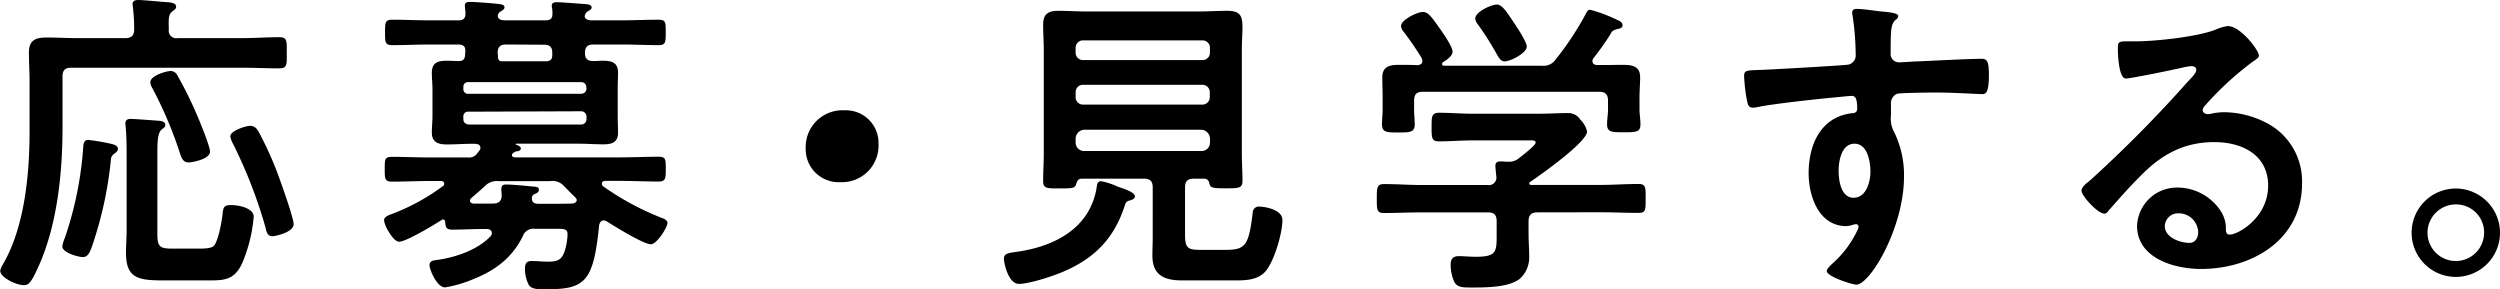
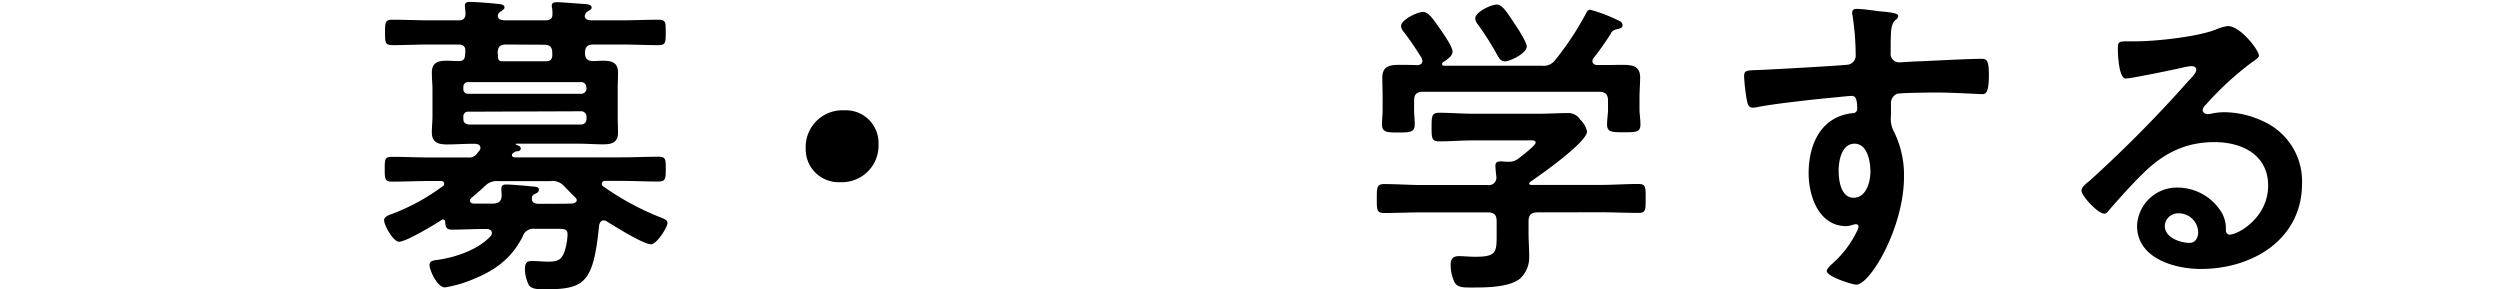
<svg xmlns="http://www.w3.org/2000/svg" viewBox="0 0 471.82 54.6">
  <g id="レイヤー_2" data-name="レイヤー 2">
    <g id="レイヤー_1-2" data-name="レイヤー 1">
-       <path d="M33.48,7.2H45.42c2.52,0,5-.18,7.26-.18,1.56,0,1.44.72,1.44,2.94s.12,2.94-1.44,2.94c-2.4,0-4.8-.12-7.26-.12h-32c-1.14,0-1.62.48-1.62,1.68v9.66c0,8.46-1,18.42-4.56,26.22-1.26,2.82-1.8,3.48-2.7,3.48-1.56,0-4.5-1.5-4.5-2.7A3.5,3.5,0,0,1,.48,50c4.2-7.08,5.1-17.22,5.1-25.26V15.42c0-1.86-.12-3.66-.12-5.52,0-2.34,1.26-2.82,3.36-2.82s4,.12,5.94.12h8.88c1.14,0,1.68-.48,1.68-1.62a32.86,32.86,0,0,0-.24-4.2c0-.18-.06-.42-.06-.6,0-.66.54-.78,1.14-.78.78,0,4.56.36,5.52.42.54.06,1.56.12,1.56.84,0,.42-.3.54-.72.9-.72.54-.72,1.32-.66,3.42A1.41,1.41,0,0,0,33.48,7.2ZM20.88,27.12c.48.12,1.38.3,1.38,1,0,.36-.42.72-.72.9-.6.48-.6.84-.66,1.62a71.74,71.74,0,0,1-3.66,16.26c-.3.72-.66,1.62-1.56,1.62s-3.9-.84-3.9-2a6.13,6.13,0,0,1,.48-1.62A67,67,0,0,0,15.72,27.6c.06-.54.18-1.2.9-1.2A42.16,42.16,0,0,1,20.88,27.12Zm16.74,19.8c.66,0,2.16,0,2.7-.48.84-.78,1.56-4.74,1.68-6s.24-1.74,1.56-1.74,4.32.48,4.32,2.22a28.53,28.53,0,0,1-2.1,8.58c-1.56,3.6-3.72,3.42-7.14,3.42H30.78c-4.68,0-7-.42-7-5.16,0-1.5.12-3,.12-4.5V30.12c0-1.92,0-4.26-.18-6.18,0-.18-.06-.42-.06-.6,0-.72.42-.9,1-.9.78,0,4.5.3,5.46.36.42.06,1.08.18,1.08.78,0,.42-.36.6-.66.84-.78.6-.84,2.34-.84,4.26V44.1c0,2.46.42,2.82,2.82,2.82Zm-2-16.26c-1,0-1.32-.72-1.62-1.62A76.15,76.15,0,0,0,28.68,16.5a2,2,0,0,1-.3-1c0-1.2,2.94-2.1,3.9-2.1a1.44,1.44,0,0,1,1.2.84A70.63,70.63,0,0,1,37,21.3c.54,1.2,2.64,6.3,2.64,7.32C39.6,30.12,36.06,30.66,35.58,30.66Zm13.08-6a64.05,64.05,0,0,1,4.2,9.48c.48,1.32,2.52,7.08,2.52,8.16,0,1.56-3.48,2.28-4,2.28-1,0-1.14-.9-1.32-1.68A90.58,90.58,0,0,0,44,27.18a4.71,4.71,0,0,1-.54-1.44c0-1.08,3-2,3.78-2A1.66,1.66,0,0,1,48.66,24.66Z" />
      <path d="M92.83,44c0-.6-.54-.78-1-.78h-.72c-1.92,0-3.84.12-5.76.12-1.08,0-1.26-.42-1.32-1.38,0-.24-.12-.54-.42-.54-.12,0-.18.06-.3.12-1.38.9-6.66,4.08-8,4.08-1.08,0-2.82-3.06-2.82-4.08,0-.66,1-1,1.44-1.14a39.8,39.8,0,0,0,9.66-5.28.49.49,0,0,0,.24-.48c0-.36-.36-.48-.6-.48H81.25c-2.46,0-4.86.12-7.26.12-1.38,0-1.38-.54-1.38-2.4s0-2.28,1.44-2.28c2.4,0,4.8.12,7.2.12h7.08a1.86,1.86,0,0,0,1.74-.78c.12-.18.3-.36.42-.54a.8.8,0,0,0,.18-.48c0-.6-.48-.72-.9-.78H89c-1.56,0-3.06.12-4.62.12s-2.88-.3-2.88-2.28c0-1,.12-2,.12-3.06V16.8c0-1-.12-2-.12-3.06,0-1.92,1.14-2.28,2.82-2.28.66,0,1.32.06,2,.06h.3c1.2,0,1.14-.84,1.2-1.8S87.43,8.4,86.47,8.4H81.13c-2.34,0-4.68.12-7.08.12-1.38,0-1.38-.54-1.38-2.4s0-2.4,1.38-2.4c2.4,0,4.74.12,7.08.12h5.4c.9,0,1.32-.36,1.32-1.32,0-.3-.12-1.32-.12-1.44,0-.66.48-.72,1-.72,1,0,4,.24,5.1.36.42.06,1.38.06,1.38.66,0,.3-.18.42-.6.72a1.06,1.06,0,0,0-.54.48L94,2.7c0,.12-.06.18-.06.36.12.66.66.72,1.26.78h7.74c1,0,1.38-.42,1.32-1.38a4.54,4.54,0,0,0-.06-.9,1.17,1.17,0,0,1-.06-.48c0-.6.48-.66,1-.66,1,0,4.38.3,5.52.36.36.06,1,.12,1,.66,0,.3-.36.48-.66.66s-.36.24-.48.48l-.06.12a2.5,2.5,0,0,0-.12.36c.12.66.66.72,1.2.78h5.64c2.34,0,4.74-.12,7.08-.12,1.44,0,1.38.54,1.38,2.4s0,2.4-1.38,2.4c-2.34,0-4.74-.12-7.08-.12h-5.22c-1.08,0-1.56.48-1.56,1.62s.6,1.56,1.74,1.5c.54,0,1.08-.06,1.62-.06,1.62,0,2.88.3,2.88,2.22,0,1-.06,2-.06,3.12v5.1c0,1.2.06,2.16.06,3.12,0,1.86-1.14,2.22-2.76,2.22s-3.12-.12-4.74-.12H97.45c-.12,0-.18.12-.06.18.3.12.9.3.9.72s-.48.54-.84.54a1.75,1.75,0,0,0-.72.42.46.46,0,0,0-.12.3c0,.3.24.36.54.42h19.92c2.4,0,4.8-.12,7.2-.12,1.38,0,1.38.48,1.38,2.28s0,2.4-1.38,2.4c-2.4,0-4.8-.12-7.2-.12h-2.82c-.3,0-.66.12-.66.48a.65.65,0,0,0,.24.54,51.55,51.55,0,0,0,11,5.94c.48.18,1.14.42,1.14,1,0,.78-2,4-3.12,4-1.44,0-6.9-3.42-8.34-4.32a1,1,0,0,0-.6-.18c-.54,0-.72.48-.84.9C112,53.4,110.35,54.6,102.85,54.6c-1.2,0-2.58,0-3.06-.84a6.81,6.81,0,0,1-.72-2.88c0-1,.18-1.62,1.26-1.62s2,.12,3,.12c1.74,0,2.64-.18,3.24-2a11.36,11.36,0,0,0,.54-3.12c0-1.14-.66-1.08-2.58-1.08h-3.6a2.11,2.11,0,0,0-2.28,1.44c-2,4-5.1,6.36-9.18,8A23.37,23.37,0,0,1,84,54.24c-1.56,0-2.94-3.36-2.94-4.2s.78-.9,1.56-1c3.42-.48,7.62-1.92,10-4.5A.89.89,0,0,0,92.83,44Zm17.82-27.6a.93.93,0,0,0-1-.9H88.45a.87.87,0,0,0-1,.9v.3a.88.88,0,0,0,1,1h21.24a1,1,0,0,0,1-1Zm-22.2,4.68a.88.88,0,0,0-1,1v.42c0,.6.36.9,1,1h21.24a1,1,0,0,0,1-1V22a1,1,0,0,0-1-1Zm20.4,16.68c0-.18-.12-.3-.24-.48-.72-.66-1.38-1.38-2.1-2.1a2.94,2.94,0,0,0-2.64-1H94.09a3.16,3.16,0,0,0-2.64,1c-.78.72-1.62,1.44-2.46,2.16-.18.18-.3.3-.3.54s.18.48.66.54H93c1,0,1.68-.36,1.68-1.56,0-.36-.06-.72-.06-1.14,0-.6.18-.9.9-.9.9,0,3.78.24,4.8.36.78.06,1.38.06,1.38.6s-.42.66-.78.84a.8.8,0,0,0-.54.84c0,.84.6,1,1.32,1h2.4c1.38,0,2.7,0,4.08-.06C108.49,38.28,108.85,38.16,108.85,37.74ZM95.53,8.4c-1.14,0-1.56.42-1.62,1.56a2.25,2.25,0,0,1,.06.6c0,.6.12,1,.78,1h8.34c.84,0,1.14-.42,1.14-1.2V10c0-1.14-.48-1.56-1.56-1.56Z" />
      <path d="M165.8,27.12a6.91,6.91,0,0,1-7.2,7.26,6.21,6.21,0,0,1-6.54-6.3,6.94,6.94,0,0,1,7.32-7.26A6.15,6.15,0,0,1,165.8,27.12Z" />
-       <path d="M212.33,38.64c-2,6.24-5.58,10-11.58,12.6-1.92.84-6.48,2.34-8.46,2.34s-2.82-3.9-2.82-4.74c0-1,.78-1.08,2.46-1.32,7-1,13.62-4.32,15-11.88.12-.84.18-1.44.84-1.44a12.44,12.44,0,0,1,3.12,1c.78.3,3.3,1,3.3,1.86,0,.54-.78.72-1.2.84A1,1,0,0,0,212.33,38.64Zm14.94-4.92h-2c-1.14,0-1.62.48-1.62,1.68v8.88c0,2.58.54,2.88,3,2.88h4.38c4,0,4.62-.6,5.4-7.08A1.14,1.14,0,0,1,237.77,39c.9,0,4.26.54,4.26,2.52,0,2.46-1.5,7.62-3.12,9.6s-4.5,1.8-6.78,1.8h-9.06c-3.36,0-5.58-1-5.58-4.68,0-1.14.06-2.28.06-3.36V35.4c0-1.2-.48-1.68-1.68-1.68H204.11c-.66.06-.78.36-1,1-.24.84-.78.84-3.12.84s-3.12.06-3.12-1.38c0-1.68.12-3.42.12-5.1V9.42c0-1.56-.12-3.12-.12-4.74,0-2,.9-2.64,2.88-2.64,1.68,0,3.42.12,5.1.12h21.6c1.74,0,3.42-.12,5.1-.12,2.52,0,2.94.9,2.94,3.18,0,1.08-.12,2.46-.12,4.2V29c0,1.74.12,3.42.12,5.1,0,1.44-.72,1.44-3.12,1.44s-2.94-.06-3.12-.9C228.11,34.08,227.93,33.78,227.27,33.72Zm-.36-22.38a1.39,1.39,0,0,0,1.44-1.44V9.06a1.39,1.39,0,0,0-1.44-1.44H204.47A1.39,1.39,0,0,0,203,9.06V9.9a1.39,1.39,0,0,0,1.44,1.44ZM203,18.3a1.39,1.39,0,0,0,1.44,1.44h22.44a1.39,1.39,0,0,0,1.44-1.44v-.9A1.39,1.39,0,0,0,226.91,16H204.47A1.39,1.39,0,0,0,203,17.4Zm0,8.58a1.59,1.59,0,0,0,1.68,1.62h22a1.59,1.59,0,0,0,1.68-1.62v-.72a1.72,1.72,0,0,0-1.68-1.68h-22A1.72,1.72,0,0,0,203,26.16Z" />
      <path d="M290.16,40.08c-1.14,0-1.68.48-1.68,1.68V44c0,1.44.12,2.88.12,4.32a5.42,5.42,0,0,1-1.8,4.32c-2.1,1.62-6.42,1.62-8.94,1.62-1.56,0-2.76.06-3.36-1a7.78,7.78,0,0,1-.72-3.3c0-1.08.42-1.62,1.56-1.62.84,0,2,.12,3.12.12,4,0,4-.9,4-4.26V41.76c0-1.2-.48-1.68-1.68-1.68h-12.3c-2.4,0-4.8.12-7.26.12-1.38,0-1.38-.6-1.38-2.7s0-2.76,1.38-2.76c2.4,0,4.8.18,7.26.18h12.3a1.41,1.41,0,0,0,1.62-1.62c-.06-.48-.18-1.74-.18-2,0-.72.48-.84,1-.84s.78.06,1.14.06h.3a2.73,2.73,0,0,0,1.92-.6c.54-.42,3.24-2.46,3.24-3s-.84-.42-1.5-.42H277.8c-2,0-4.14.18-6.24.18-1.38,0-1.38-.72-1.38-2.7s0-2.7,1.44-2.7c2.1,0,4.14.18,6.18.18h13c1.68,0,3.3-.12,5-.12a2.69,2.69,0,0,1,2.46,1.26,4.38,4.38,0,0,1,1.26,2.22c0,2-8.82,8.22-10.68,9.48-.18.12-.18.18-.24.36s.18.18.36.24H302c2.4,0,4.86-.18,7.26-.18,1.38,0,1.32.72,1.32,2.76s.06,2.7-1.32,2.7c-2.4,0-4.86-.12-7.26-.12ZM306.3,12.24c1.74,0,3.24.24,3.24,2.34,0,1.2-.12,2.46-.12,3.84v2.22c0,.9.18,1.86.18,2.82,0,1.5-.84,1.5-3.12,1.5s-3.18,0-3.18-1.5c0-1,.18-1.86.18-2.82V19c0-1.2-.54-1.68-1.68-1.68H268.56c-1.2,0-1.68.48-1.68,1.68v1.68c0,1,.12,1.92.12,2.82,0,1.5-1,1.5-3.12,1.5s-3.06,0-3.06-1.56c0-.84.12-1.86.12-2.76V18.42c0-1.32-.06-2.58-.06-3.78,0-2.16,1.44-2.4,3.18-2.4,1.2,0,2.34,0,3.48.06.48-.06.9-.24.9-.78a1.75,1.75,0,0,0-.12-.54,57.2,57.2,0,0,0-3.42-5,1.79,1.79,0,0,1-.48-1.08c0-1.14,3-2.64,4.14-2.64,1,0,1.68,1,3.42,3.48.54.78,2.16,3.12,2.16,4s-1.14,1.56-1.8,2a.43.43,0,0,0-.18.36c0,.24.18.3.36.3h18.42a2.74,2.74,0,0,0,2.58-1.08,56,56,0,0,0,5.76-8.7c.18-.36.36-.78.84-.78a28.25,28.25,0,0,1,5.1,1.92c.42.18,1,.42,1,1s-.66.66-1,.72c-.54.18-1,.3-1.2.84A52.61,52.61,0,0,1,300.72,11a.84.84,0,0,0-.18.54c0,.48.36.66.72.72C302.94,12.3,304.62,12.24,306.3,12.24ZM284,11.58c-.66,0-1-.48-1.32-1a56.12,56.12,0,0,0-3.78-6,2,2,0,0,1-.48-1.08c0-1.26,3-2.64,4.08-2.64s2,1.62,3.66,4.08a4.07,4.07,0,0,0,.36.54c.6,1,1.62,2.64,1.62,3.3C288.18,10,285.06,11.58,284,11.58Z" />
      <path d="M355,2.16c1.44.12,3.25.3,3.25.84a.89.89,0,0,1-.37.66c-.42.3-.89.78-1,2.52-.06,1.26-.06,2.58-.06,3.84a1.58,1.58,0,0,0,1.74,1.74c.48,0,2.82-.18,3.48-.18,2.94-.12,9.36-.48,11.94-.48,1,0,1.38.36,1.38,3.06,0,3.66-.72,3.6-1.32,3.6-.84,0-5.33-.3-8.7-.3-1.08,0-6.65.06-7.31.24a1.94,1.94,0,0,0-1.15,2v2.1a5.15,5.15,0,0,0,.6,3.12,18.48,18.48,0,0,1,1.86,8.4c0,9.66-6.41,20.4-9,20.4-.72,0-5.58-1.5-5.58-2.58,0-.48,1-1.32,1.38-1.68a19.36,19.36,0,0,0,4.32-5.82,2.28,2.28,0,0,0,.3-.9.45.45,0,0,0-.42-.42,1.4,1.4,0,0,0-.49.06,5.61,5.61,0,0,1-1.37.3c-5.22,0-7.14-5.64-7.14-10,0-5.52,2.4-10.8,8.46-11.34a.77.77,0,0,0,.71-.72c0-2.22-.42-2.52-1.08-2.52-.47,0-3.23.3-3.95.36-3.12.3-10.86,1.14-13.74,1.74a4.63,4.63,0,0,1-.9.12c-1,0-1-.84-1.2-1.62a35.24,35.24,0,0,1-.48-4.32c0-1.2.54-1.08,3.48-1.2,1.62-.06,15.71-.84,16.26-1a1.76,1.76,0,0,0,1.32-1.86,51.14,51.14,0,0,0-.6-7.44,1.32,1.32,0,0,1-.06-.48c0-.48.29-.72.78-.72C351.67,1.68,353.53,2,355,2.16ZM347,32.22c0,1.8.42,5.1,2.83,5.1S353,34.26,353,32.4s-.53-5.28-3-5.28S347,30.42,347,32.22Z" />
      <path d="M426.32,10.5c0,.42-.66.78-1.32,1.26a58.11,58.11,0,0,0-8.7,8,1.79,1.79,0,0,0-.6,1c0,.48.48.78,1,.78a3.51,3.51,0,0,0,.78-.12,11.4,11.4,0,0,1,2.46-.24,17.6,17.6,0,0,1,7.38,1.8,12.4,12.4,0,0,1,7.14,11.64c0,10.62-9.42,16.14-19.08,16.14-5,0-12.06-2-12.06-8.16A7.53,7.53,0,0,1,411,35.4a9.79,9.79,0,0,1,8,4.26,6,6,0,0,1,1.08,3.84c.06.42.24.78.72.78,1.56,0,7.26-3.18,7.26-9.24,0-5.82-4.92-8.22-10.14-8.22-5.46,0-9.6,2.1-13.44,5.88-2.34,2.28-4.5,4.74-6.66,7.2a.81.81,0,0,1-.66.42c-1.26,0-4.32-3.36-4.32-4.32,0-.72.9-1.38,1.44-1.8a240.43,240.43,0,0,0,18.66-18.84c.48-.48,1.56-1.56,1.56-2.16s-.54-.72-1-.72a14.4,14.4,0,0,0-1.44.24c-1.44.36-9.9,2.1-10.86,2.1-1.32,0-1.5-4.5-1.5-5.52,0-1.38.06-1.5,1.86-1.5H403c3.84,0,11.7-.84,15.18-2.22a8.19,8.19,0,0,1,2.28-.66C422.84,4.92,426.32,9.48,426.32,10.5ZM411.14,40.26a2.49,2.49,0,0,0-2.58,2.4c0,2.16,2.88,3.18,4.68,3.18,1.14,0,1.62-1.08,1.62-2A3.67,3.67,0,0,0,411.14,40.26Z" />
-       <path d="M471.82,43.92a8.34,8.34,0,1,1-8.34-8.34A8.36,8.36,0,0,1,471.82,43.92Zm-13.68,0a5.34,5.34,0,1,0,10.68,0,5.28,5.28,0,0,0-5.34-5.34A5.35,5.35,0,0,0,458.14,43.92Z" />
    </g>
  </g>
</svg>